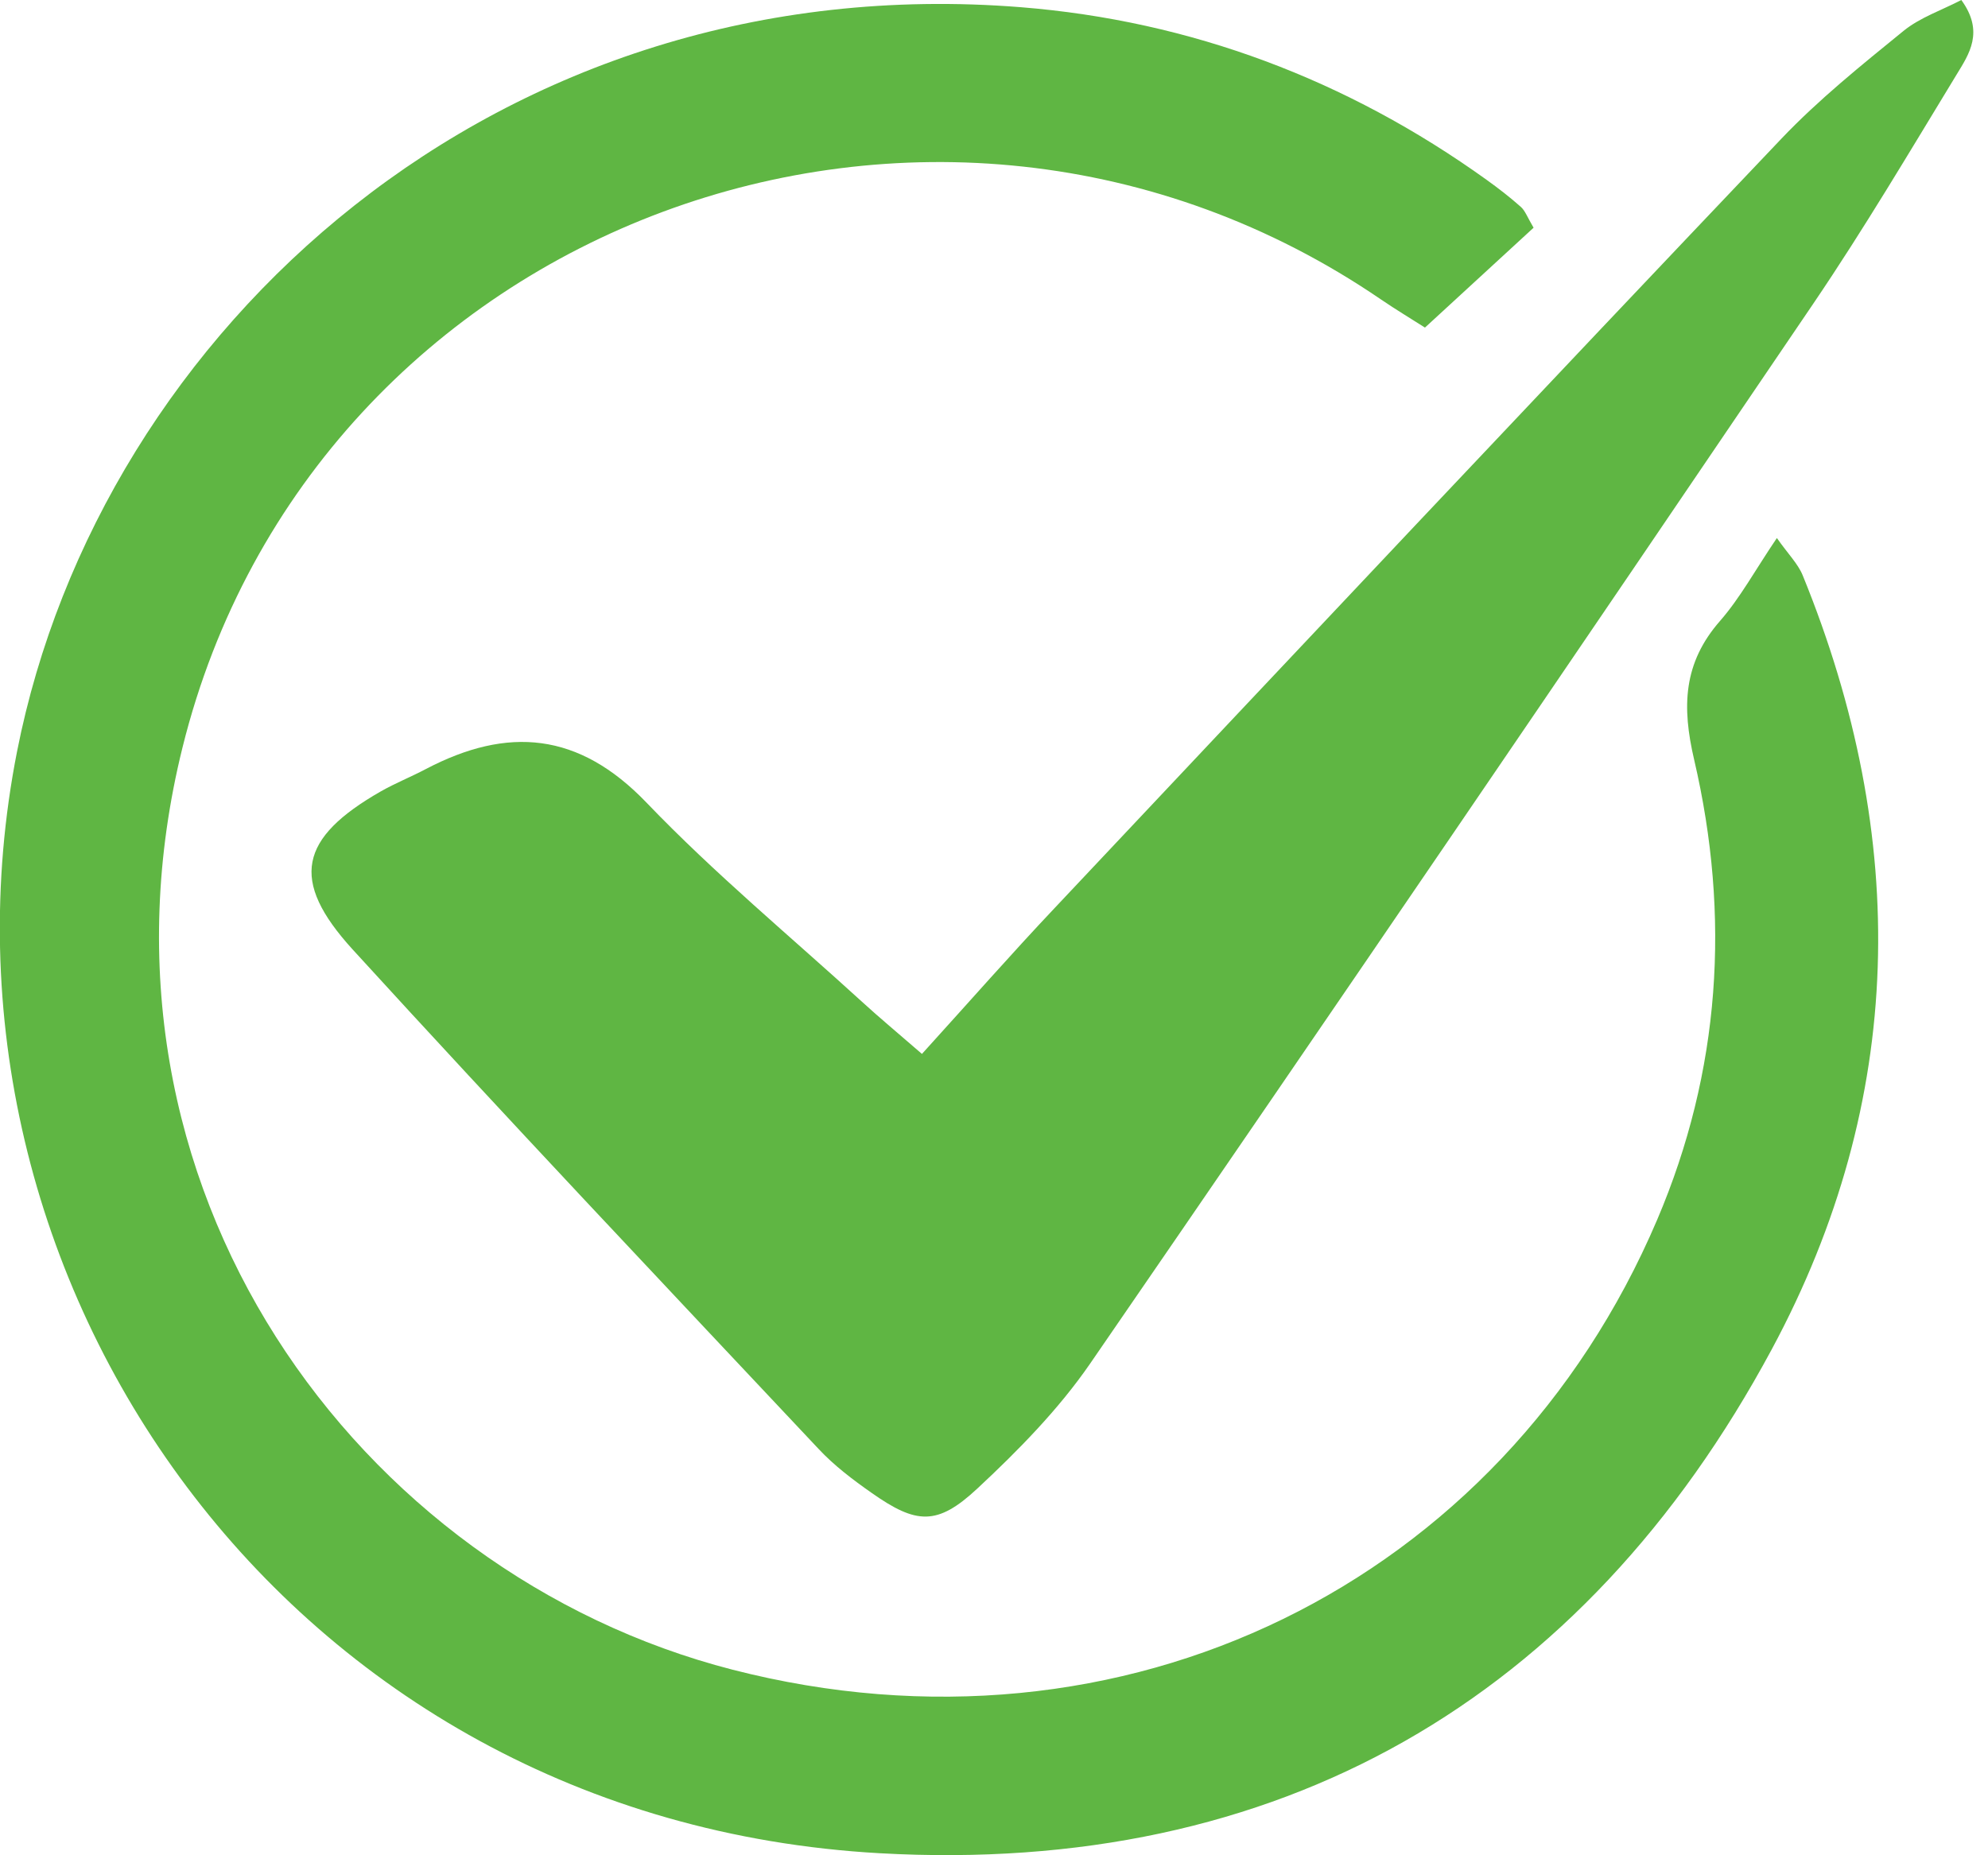
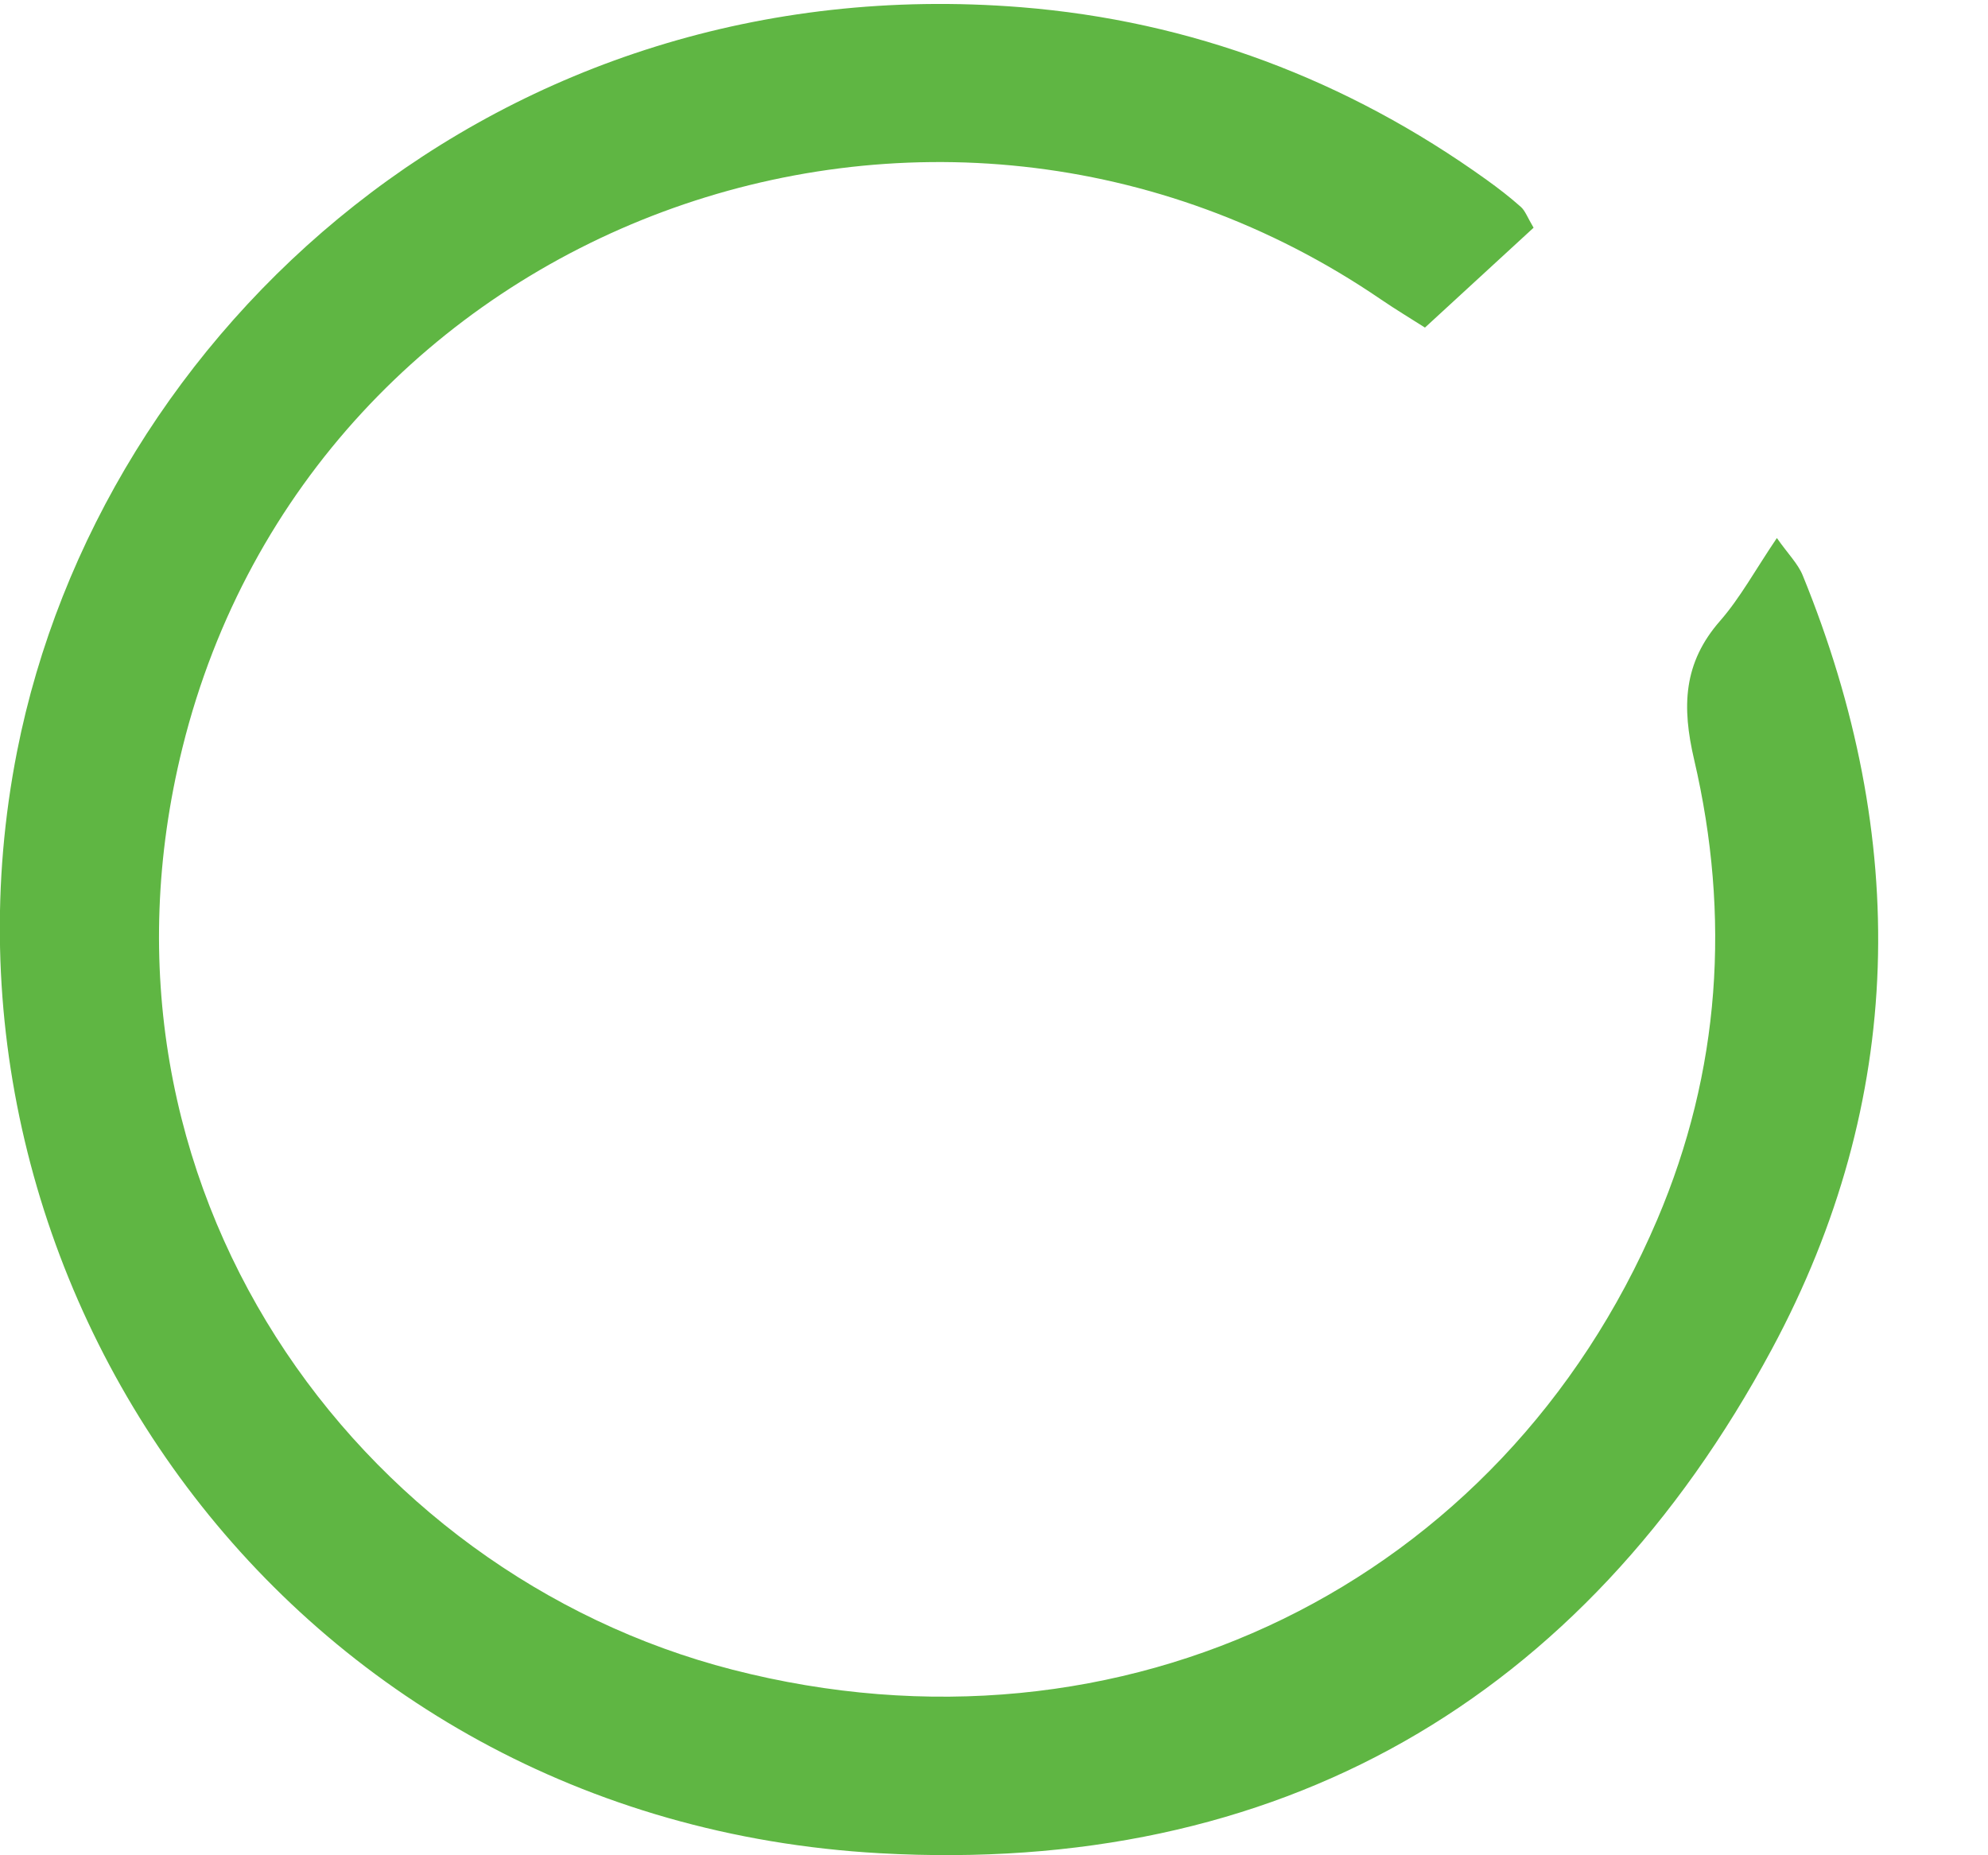
<svg xmlns="http://www.w3.org/2000/svg" width="45" height="42" viewBox="0 0 45 42" fill="none">
  <path d="M34.714 5.155C33.933 5.873 33.14 6.603 32.255 7.416C31.957 7.225 31.604 7.014 31.265 6.783C21.13 -0.145 7.083 5.031 4.132 16.918C1.668 26.846 8.079 35.614 16.582 37.799C25.414 40.069 33.991 35.87 37.51 27.616C38.947 24.245 39.174 20.742 38.349 17.201C38.067 15.996 38.1 15.01 38.936 14.055C39.393 13.531 39.731 12.904 40.221 12.18C40.473 12.54 40.698 12.76 40.807 13.028C43.23 18.971 43.142 24.901 40.105 30.547C35.825 38.504 28.926 42.459 19.913 41.954C6.463 41.201 -1.955 28.9 0.386 17.012C2.271 7.449 11.303 -0.778 23.107 0.163C26.961 0.472 30.494 1.805 33.648 4.069C33.917 4.262 34.18 4.465 34.427 4.685C34.525 4.773 34.573 4.917 34.714 5.155Z" fill="#5FB643" />
-   <path d="M20.869 23.859C21.958 22.659 22.889 21.598 23.857 20.573C29.337 14.753 34.815 8.933 40.323 3.14C41.167 2.253 42.134 1.476 43.087 0.7C43.463 0.394 43.956 0.23 44.396 0C44.922 0.722 44.57 1.227 44.288 1.69C43.232 3.425 42.196 5.176 41.057 6.857C35.62 14.876 30.168 22.885 24.677 30.868C23.962 31.906 23.051 32.834 22.122 33.699C21.212 34.547 20.741 34.508 19.728 33.795C19.304 33.498 18.881 33.178 18.529 32.801C14.999 29.045 11.456 25.3 7.982 21.494C6.548 19.921 6.778 18.969 8.621 17.915C8.95 17.728 9.304 17.587 9.639 17.41C11.494 16.437 13.101 16.571 14.635 18.171C16.171 19.773 17.891 21.198 19.534 22.698C19.908 23.04 20.301 23.366 20.869 23.859Z" fill="#5FB643" />
</svg>